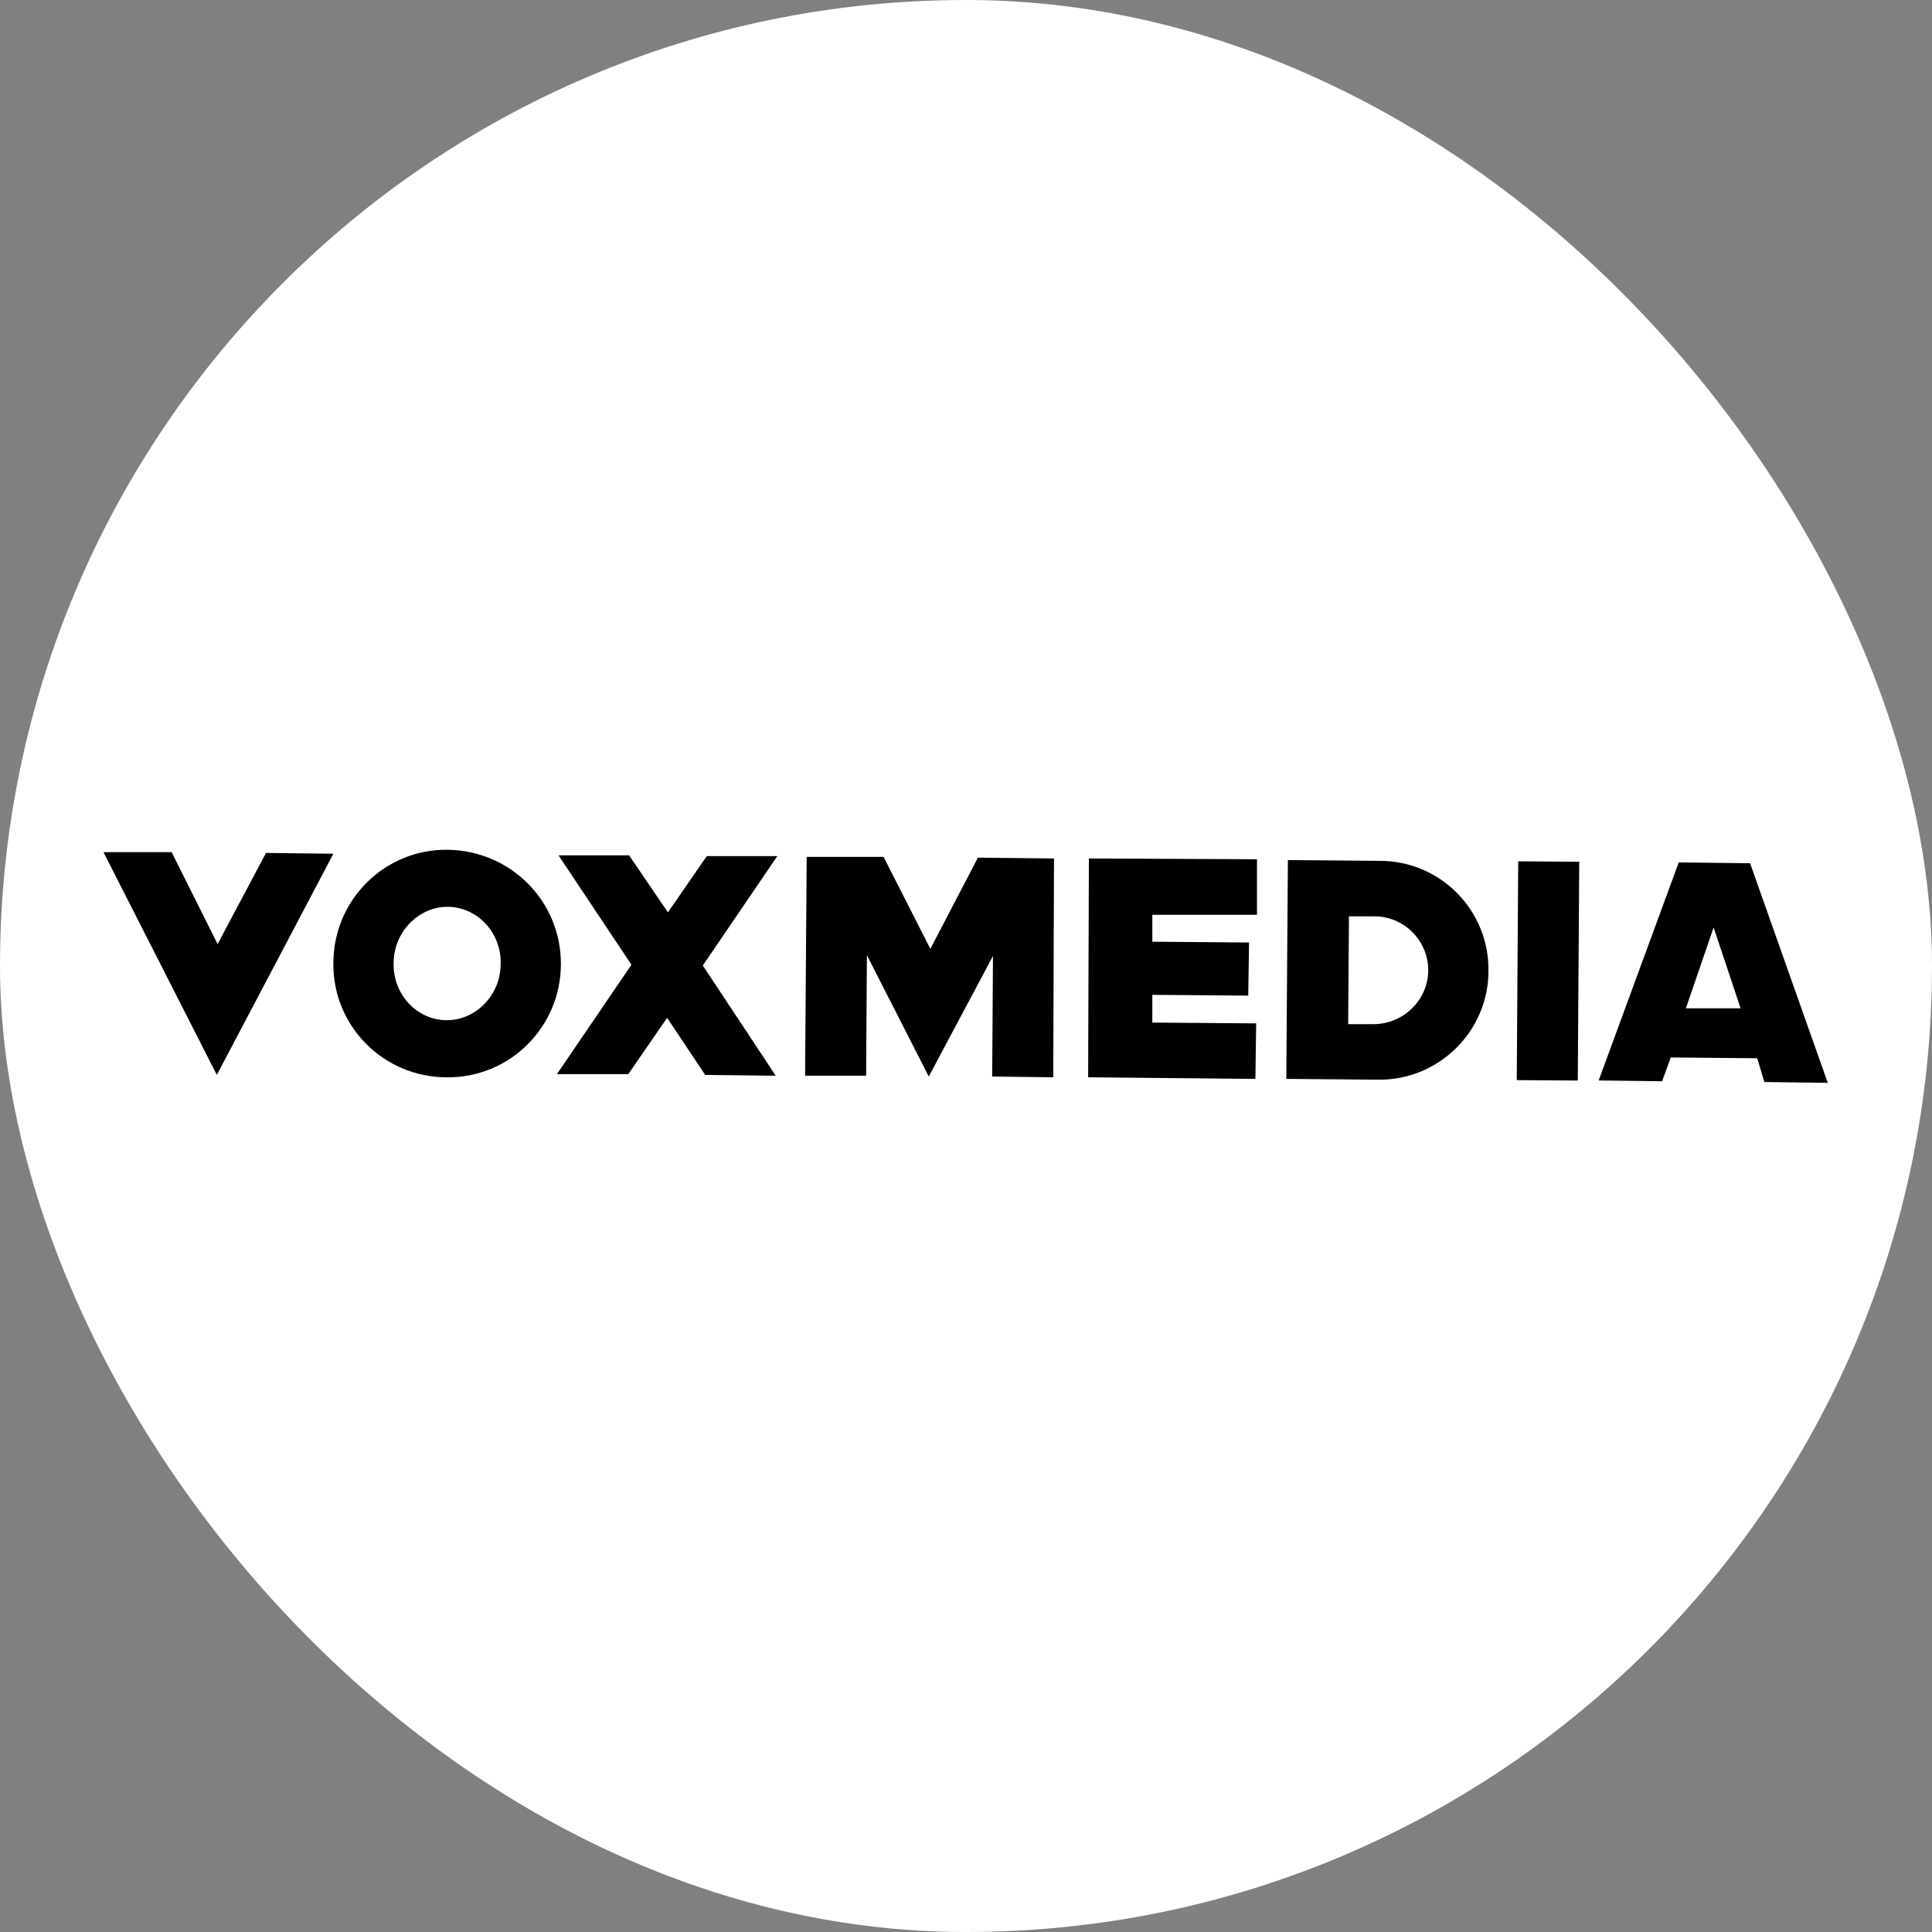
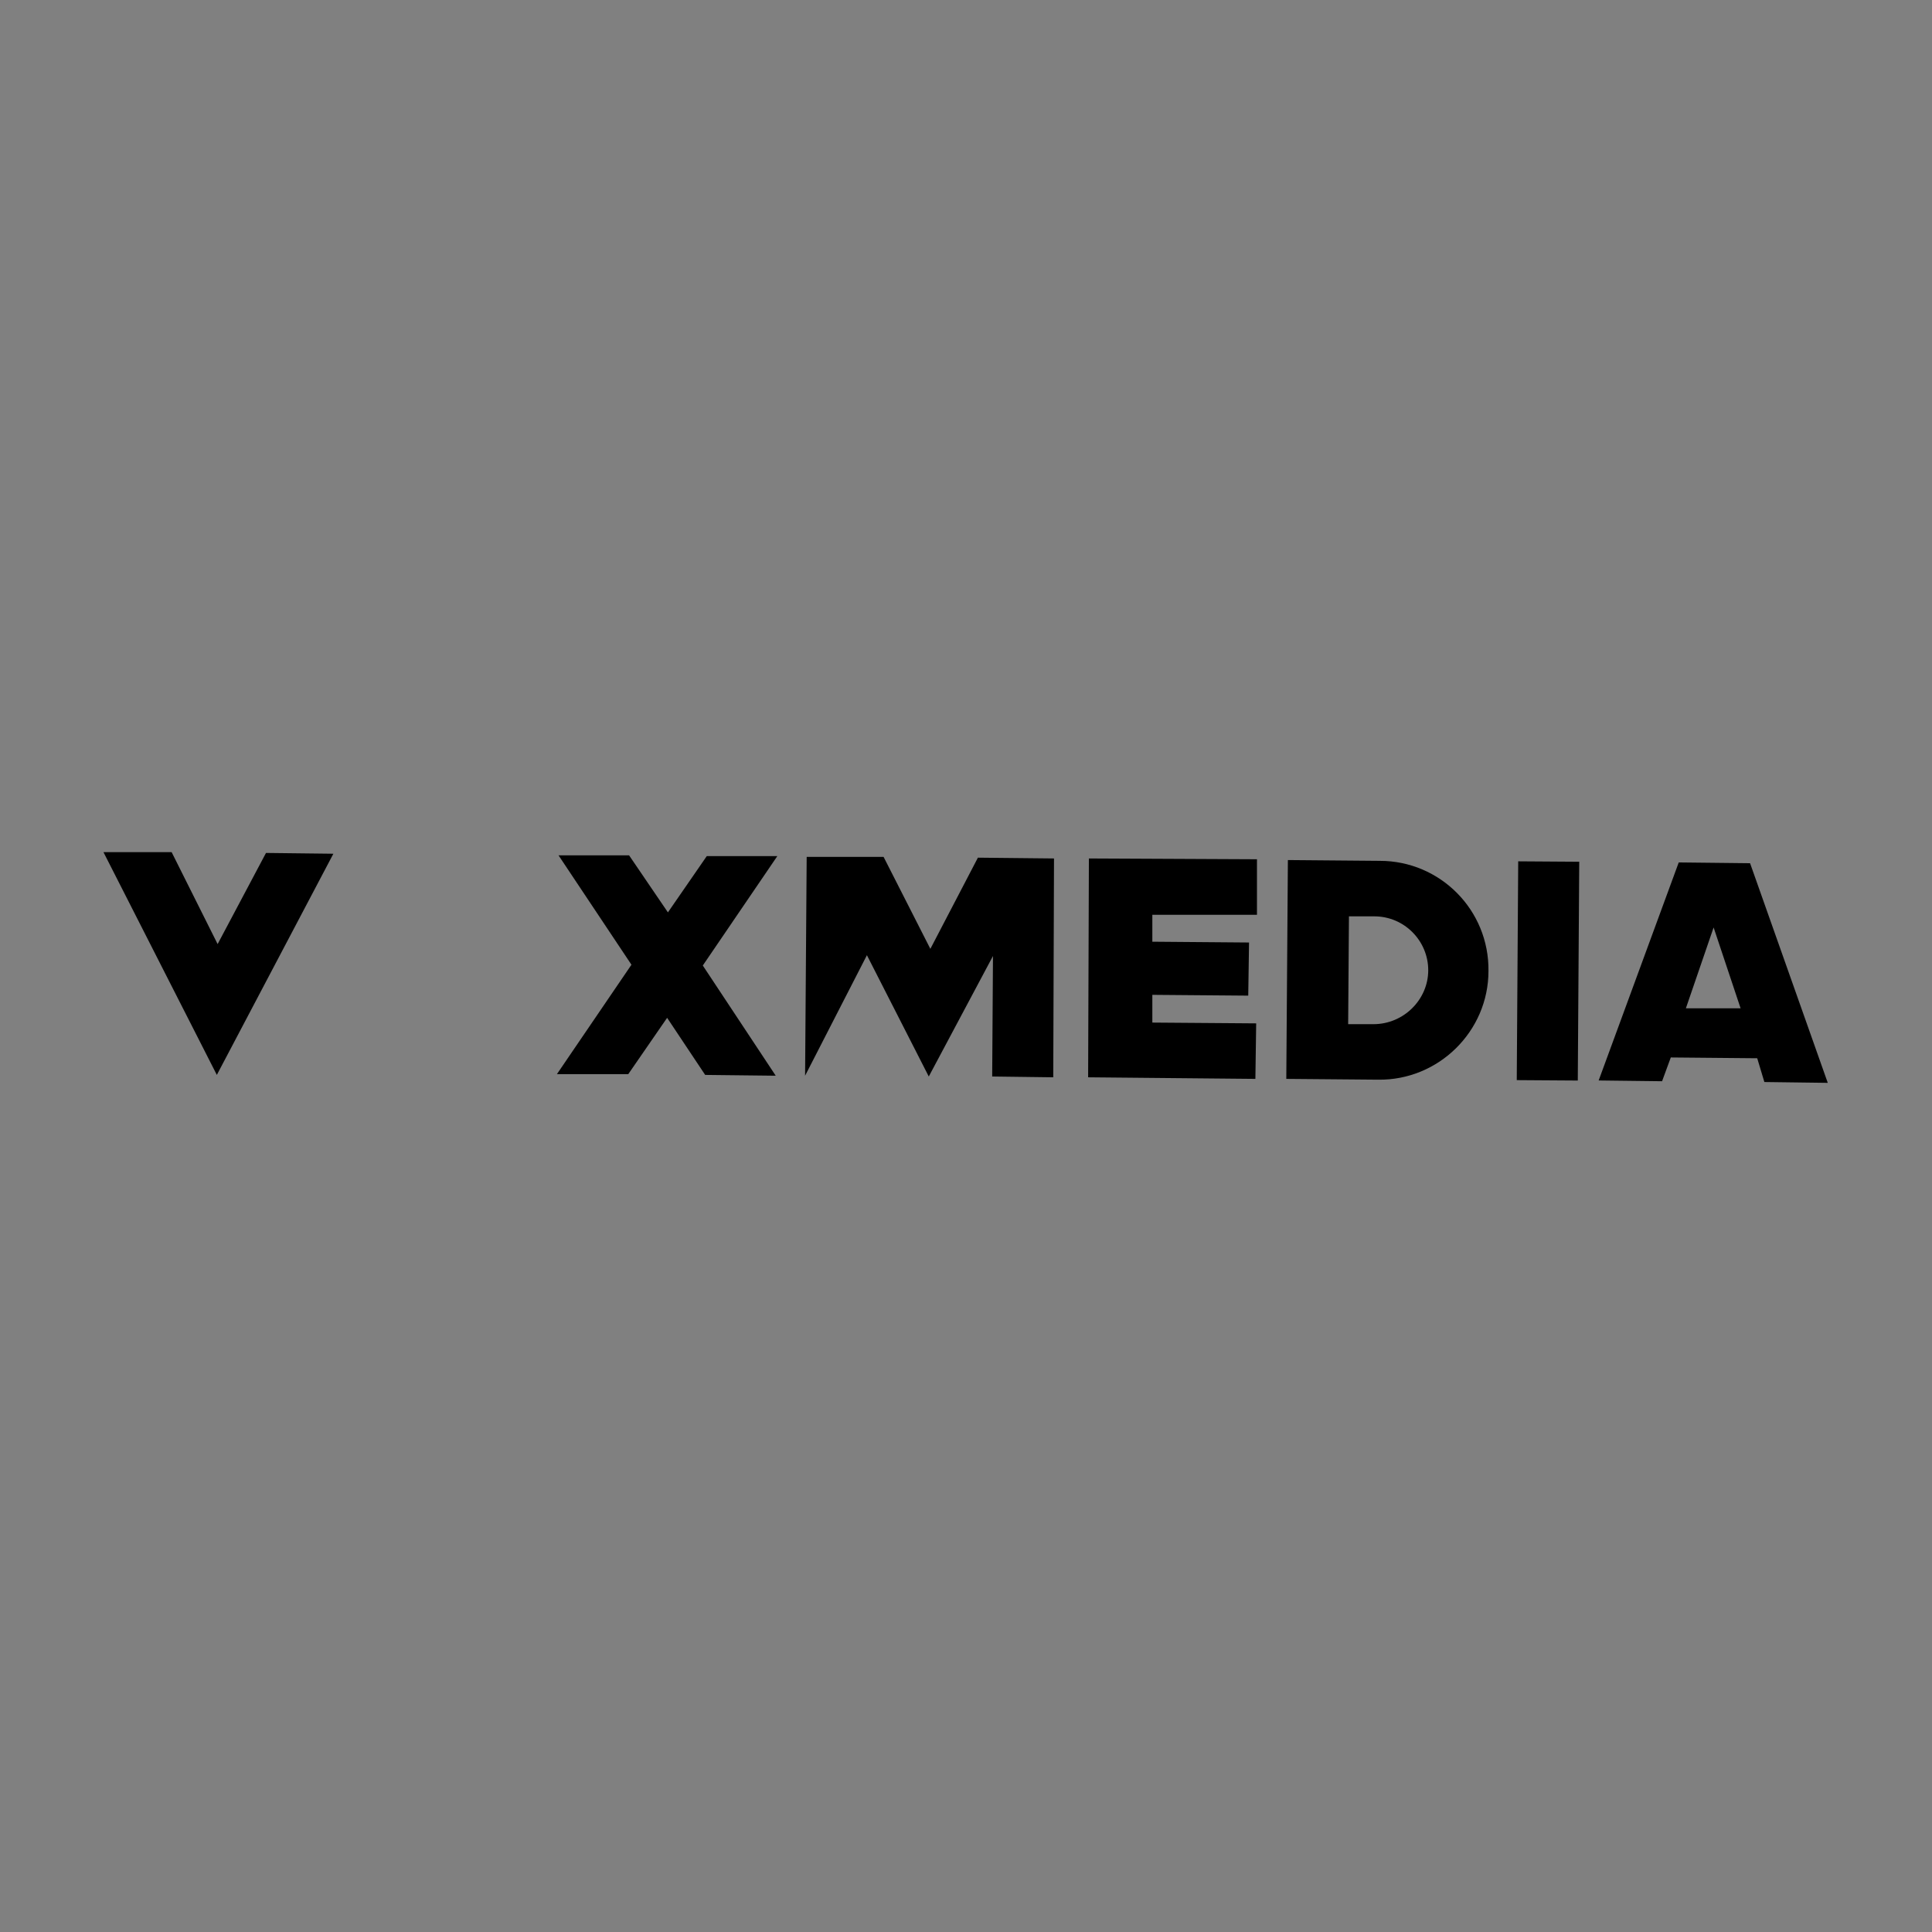
<svg xmlns="http://www.w3.org/2000/svg" width="56" height="56" viewBox="0 0 56 56" fill="none">
  <rect x="0" y="0" width="56" height="56" fill="#808080" stroke="none" />
  <g clip-path="url(#clip0_1865_4724)">
-     <rect width="56" height="56" rx="28" fill="white" />
-     <path d="M12.949 29.571C12.099 29.571 11.387 28.836 11.41 27.917C11.41 27.021 12.122 26.285 12.972 26.285C13.823 26.285 14.535 27.021 14.512 27.94C14.512 28.836 13.8 29.571 12.949 29.571ZM12.972 24.631C11.157 24.608 9.663 26.079 9.663 27.917C9.64 29.732 11.111 31.226 12.949 31.226C14.765 31.249 16.258 29.778 16.258 27.94C16.258 26.102 14.788 24.654 12.972 24.631Z" fill="black" />
    <path d="M19.337 29.502L20.44 31.157L22.485 31.18L20.371 27.986L22.531 24.815H20.486L19.36 26.446L18.234 24.792H16.189L18.303 27.963L16.143 31.134H18.211L19.337 29.502ZM4.975 24.7H2.999L6.285 31.157L9.663 24.746L7.71 24.723L6.308 27.365L4.975 24.7Z" fill="black" />
-     <path d="M43.964 31.308L44.006 24.966L45.775 24.978L45.733 31.32L43.964 31.308ZM33.401 29.64V28.836L36.181 28.859L36.204 27.319L33.401 27.296V26.515H36.434V24.906L31.562 24.883L31.54 31.226L36.388 31.272L36.411 29.663L33.401 29.64ZM39.812 29.686H39.077L39.1 26.561H39.835C40.708 26.561 41.398 27.273 41.398 28.123C41.398 28.974 40.685 29.686 39.812 29.686ZM39.996 24.952L37.33 24.929L37.284 31.272L39.95 31.295C41.696 31.318 43.144 29.893 43.144 28.146C43.167 26.377 41.742 24.952 39.996 24.952ZM48.866 29.226L49.67 26.883L50.452 29.226H48.866ZM51.141 31.363L52.979 31.387L50.727 25.021L48.659 24.998L46.338 31.318L48.176 31.34L48.429 30.651L50.934 30.674L51.141 31.363ZM25.128 27.687L26.921 31.203L28.782 27.71L28.759 31.203L30.529 31.226L30.551 24.883L28.345 24.86L26.967 27.503L25.611 24.837H23.382L23.336 31.18H25.105L25.128 27.687Z" fill="black" />
+     <path d="M43.964 31.308L44.006 24.966L45.775 24.978L45.733 31.32L43.964 31.308ZM33.401 29.64V28.836L36.181 28.859L36.204 27.319L33.401 27.296V26.515H36.434V24.906L31.562 24.883L31.54 31.226L36.388 31.272L36.411 29.663L33.401 29.64ZM39.812 29.686H39.077L39.1 26.561H39.835C40.708 26.561 41.398 27.273 41.398 28.123C41.398 28.974 40.685 29.686 39.812 29.686ZM39.996 24.952L37.33 24.929L37.284 31.272L39.95 31.295C41.696 31.318 43.144 29.893 43.144 28.146C43.167 26.377 41.742 24.952 39.996 24.952ZM48.866 29.226L49.67 26.883L50.452 29.226H48.866ZM51.141 31.363L52.979 31.387L50.727 25.021L48.659 24.998L46.338 31.318L48.176 31.34L48.429 30.651L50.934 30.674L51.141 31.363ZM25.128 27.687L26.921 31.203L28.782 27.71L28.759 31.203L30.529 31.226L30.551 24.883L28.345 24.86L26.967 27.503L25.611 24.837H23.382L23.336 31.18L25.128 27.687Z" fill="black" />
  </g>
  <defs>
    <clipPath id="clip0_1865_4724">
      <rect width="56" height="56" rx="28" fill="white" />
    </clipPath>
  </defs>
</svg>